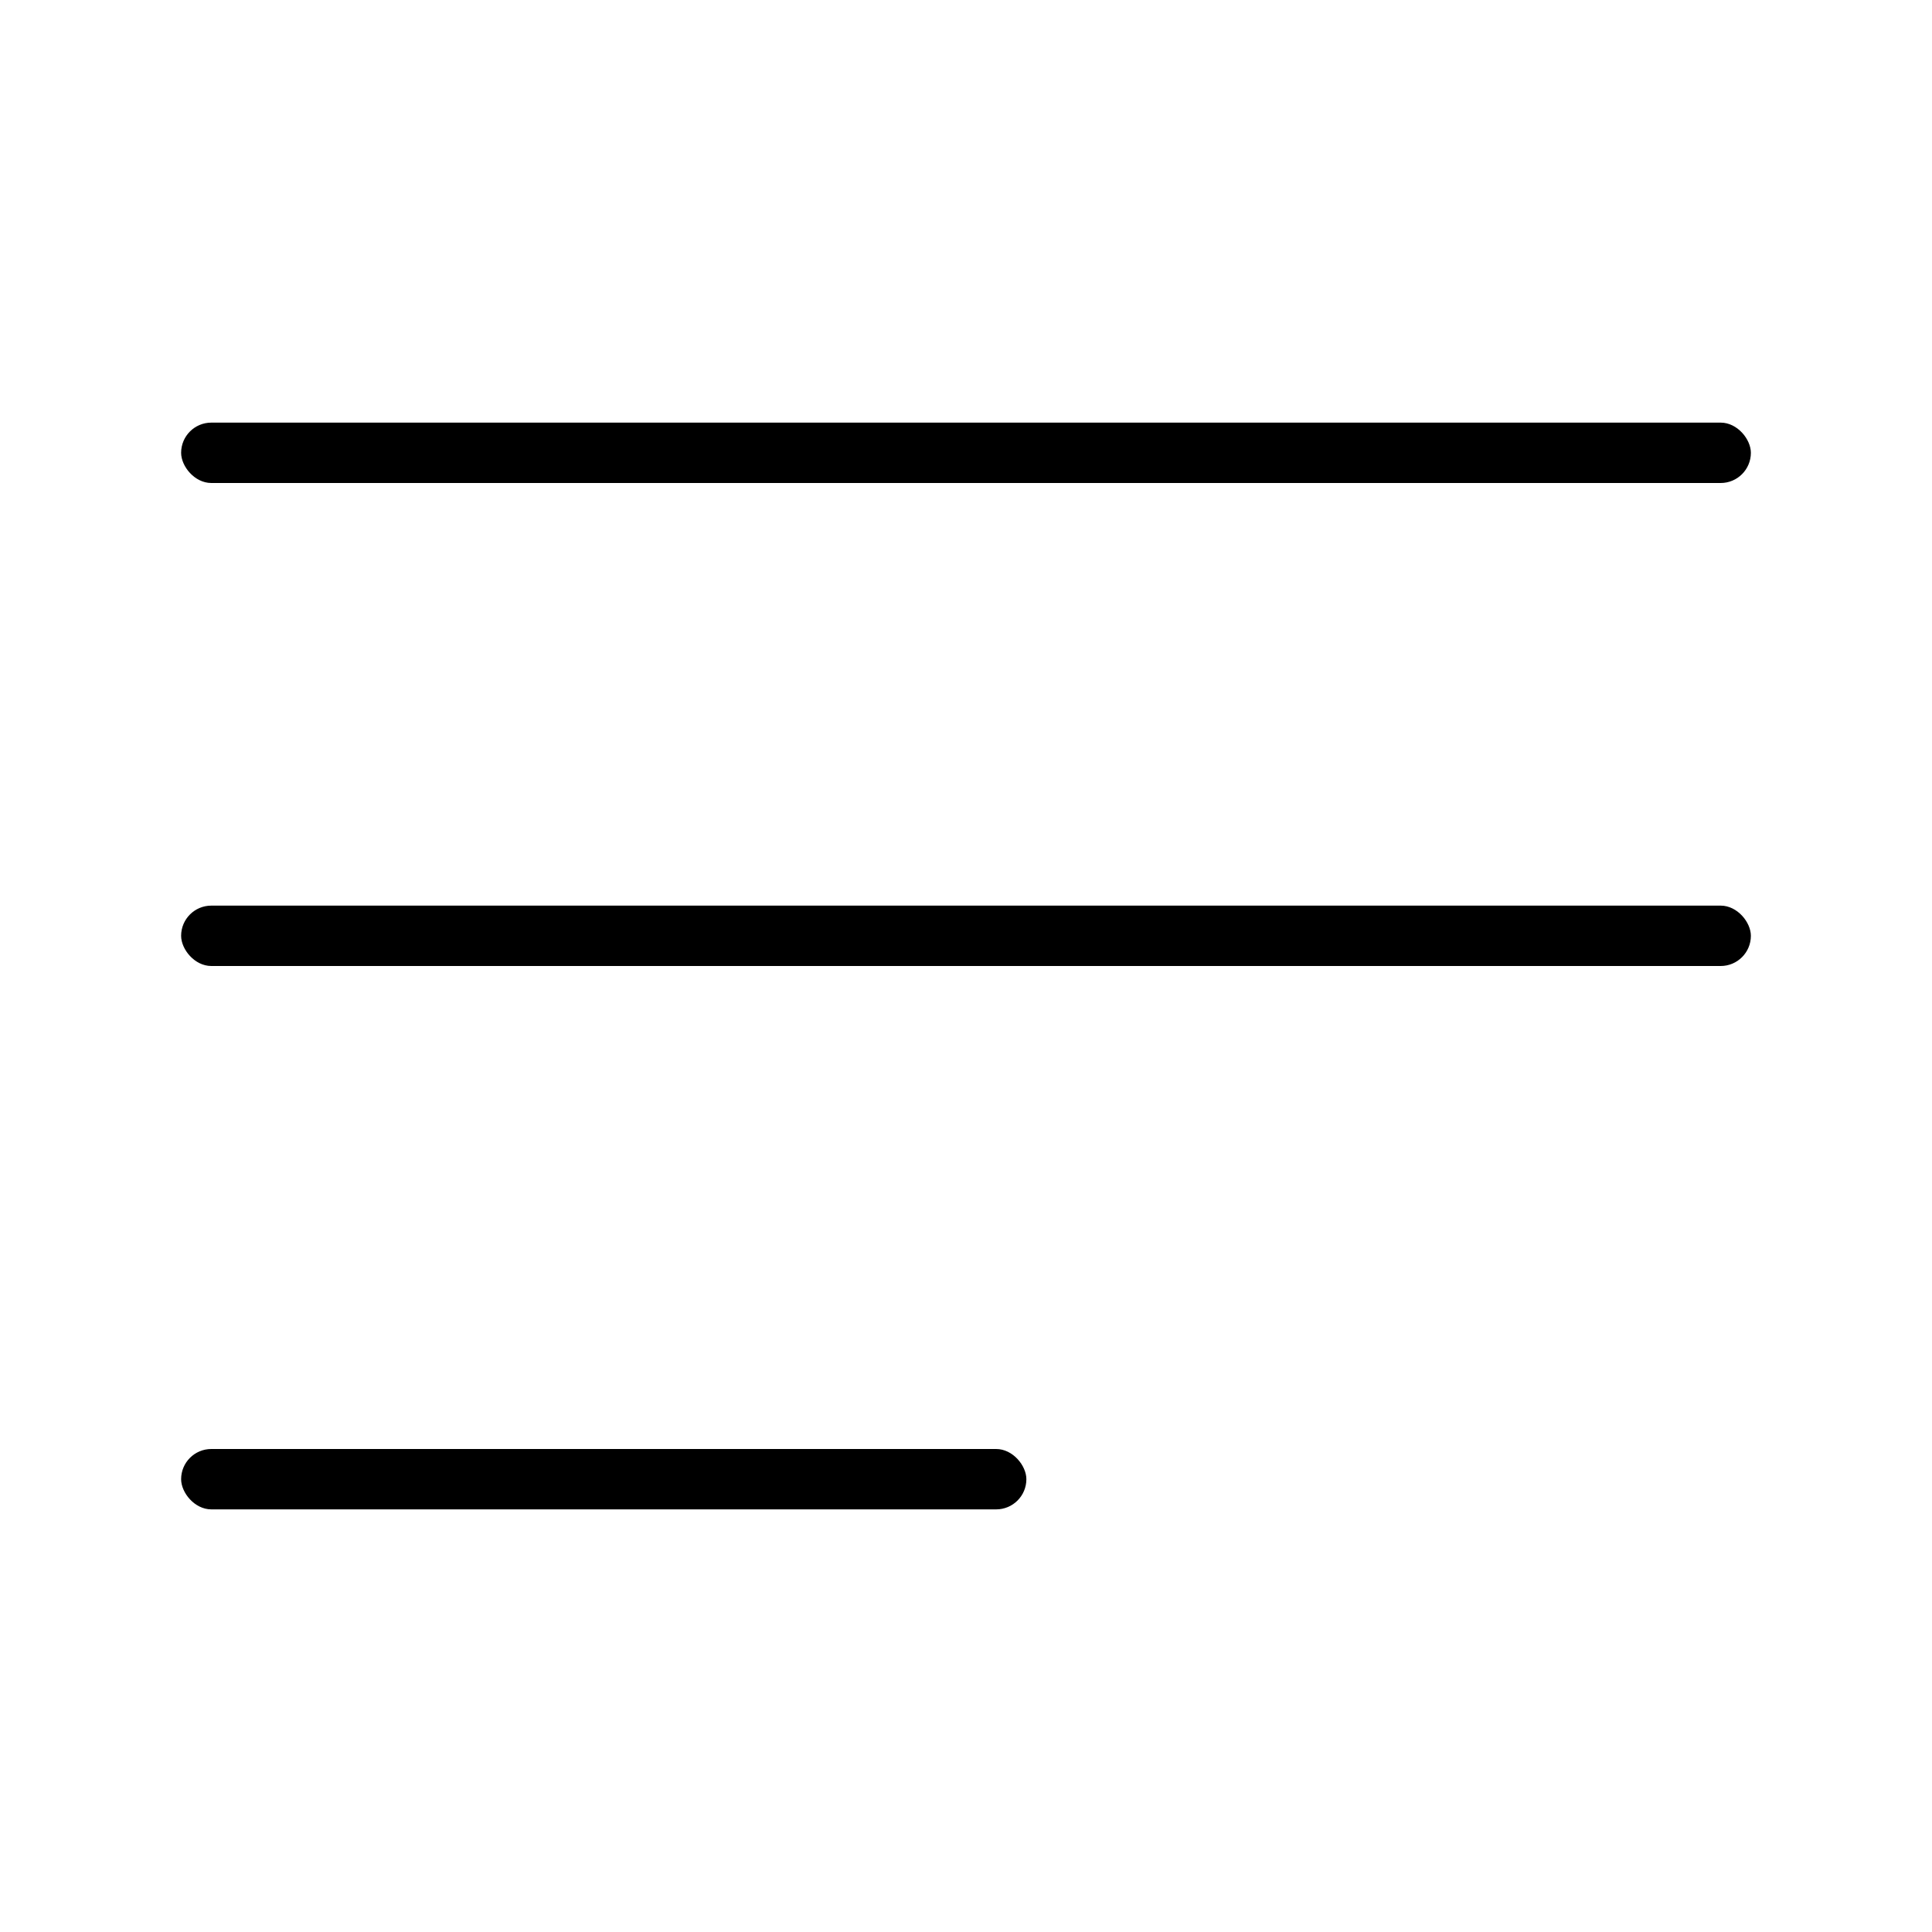
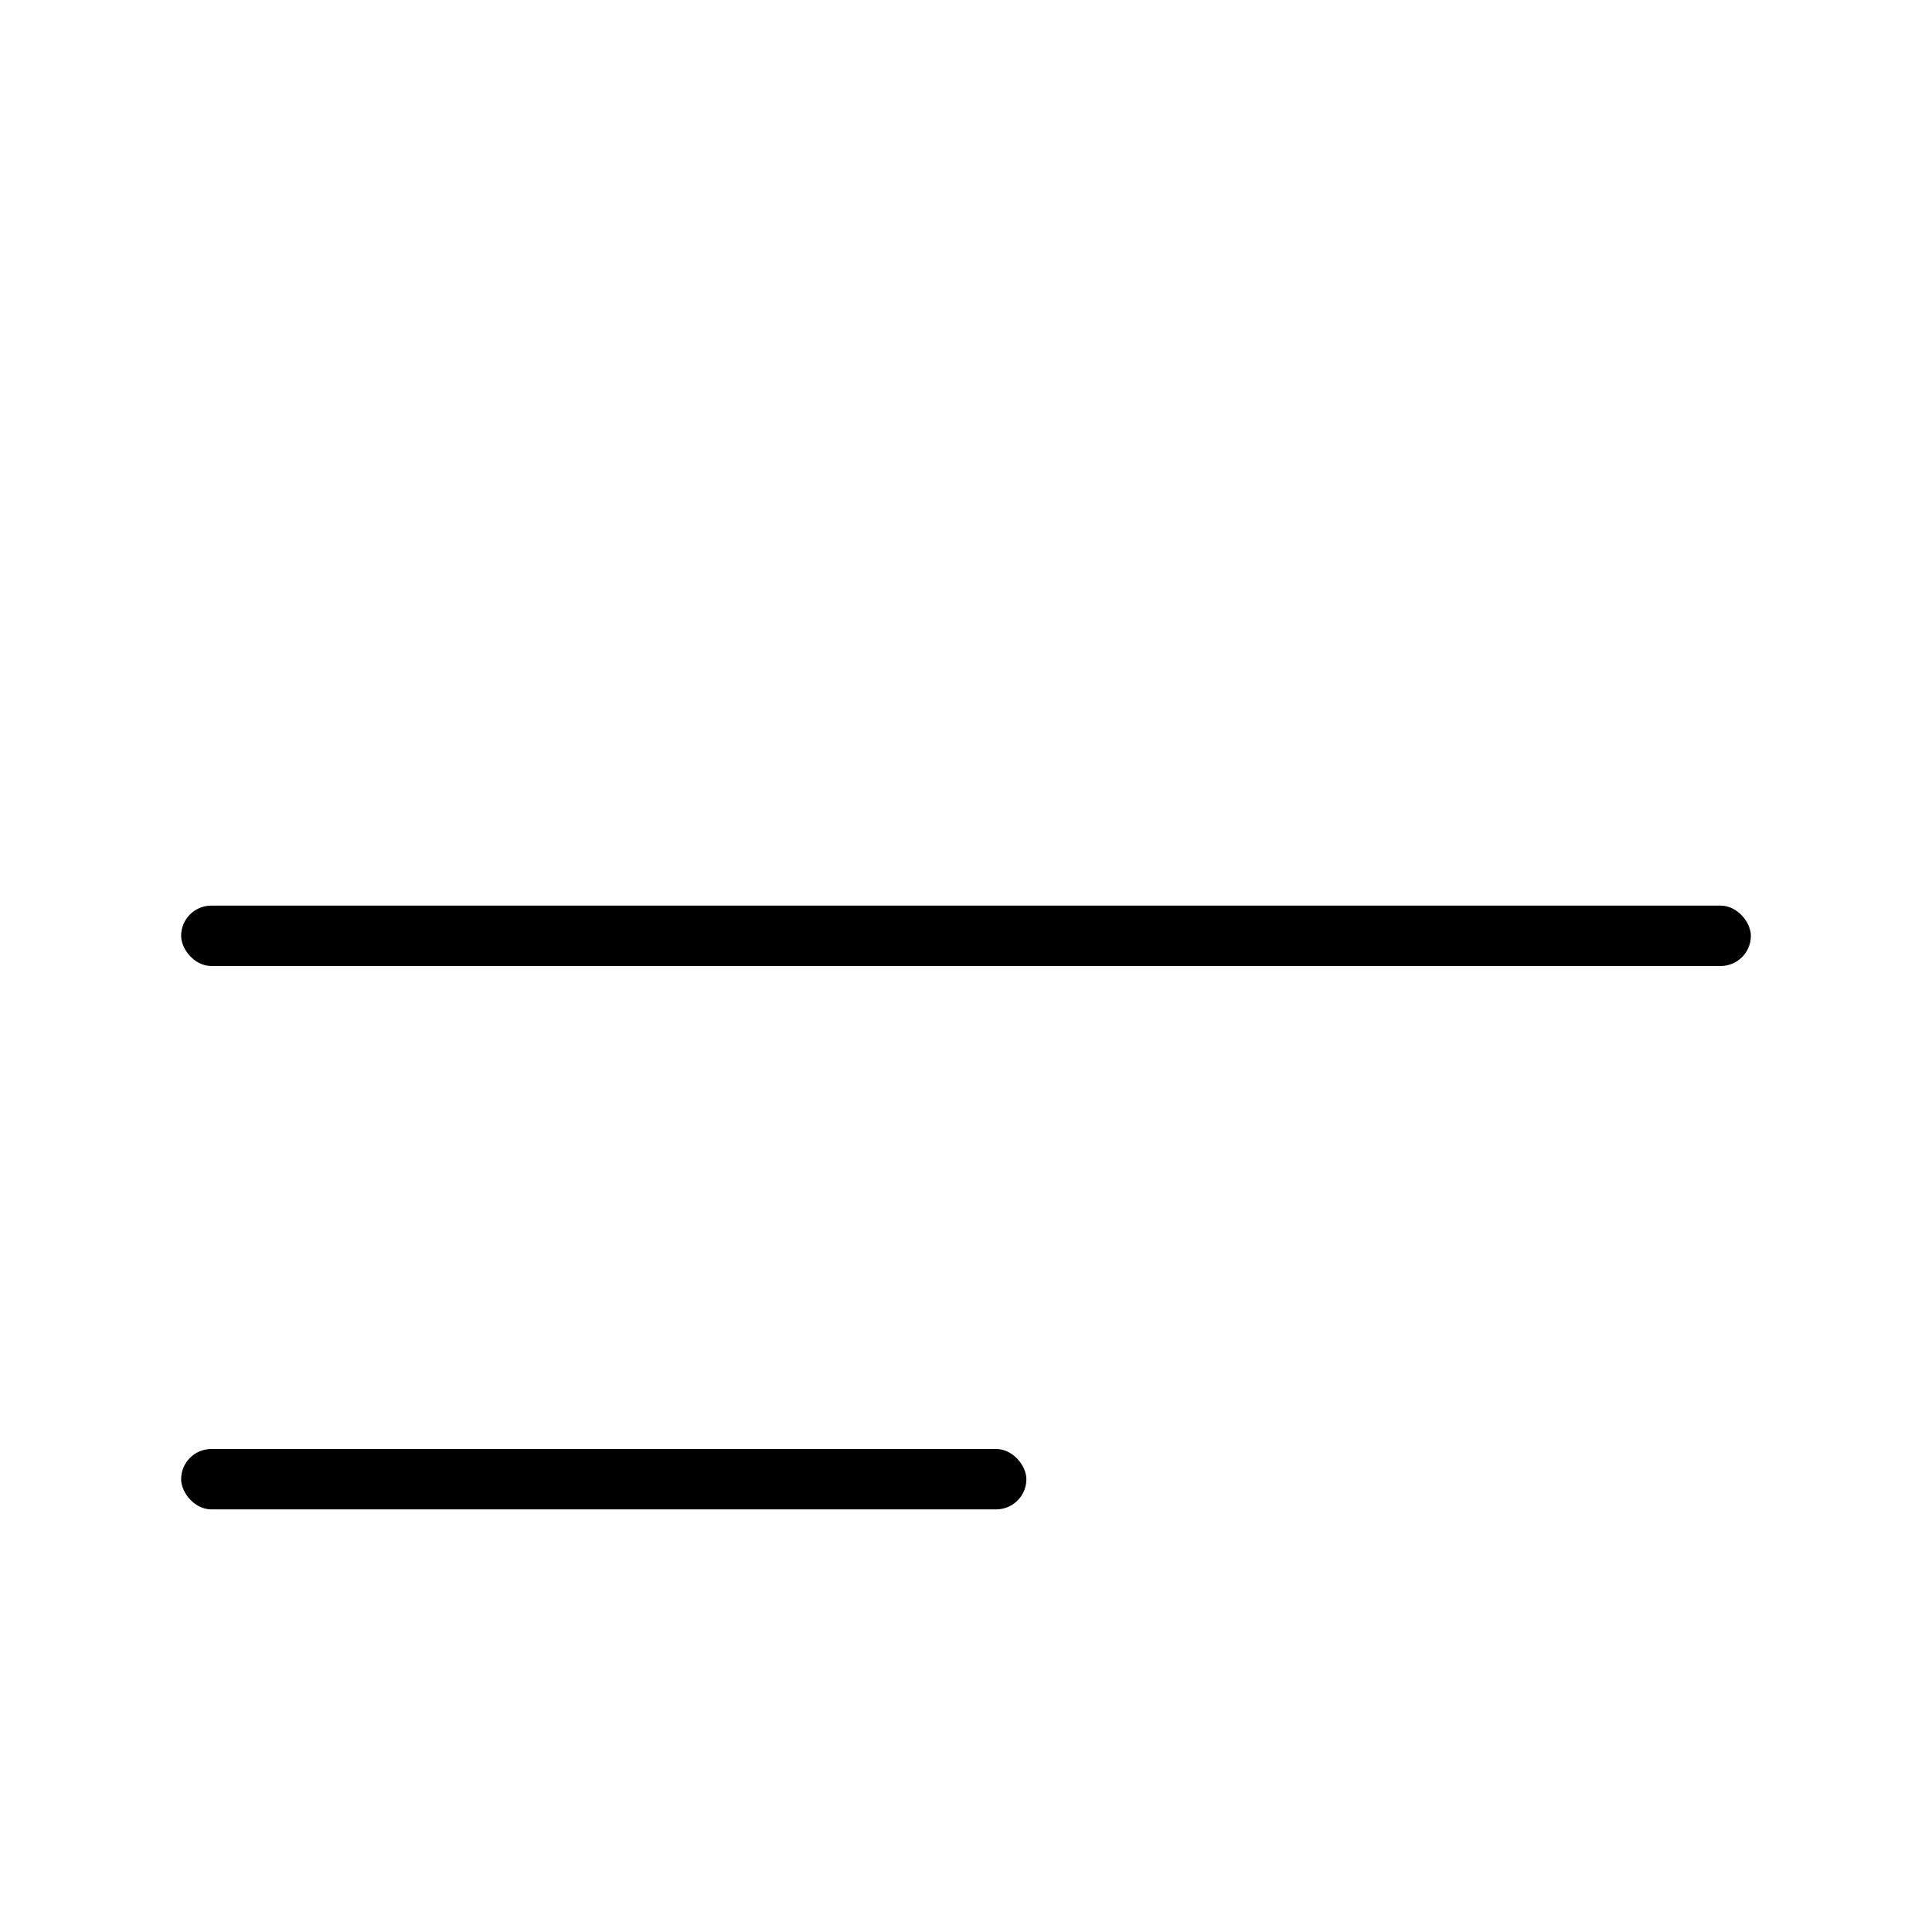
<svg xmlns="http://www.w3.org/2000/svg" width="32" height="32" viewBox="0 0 32 32" fill="none">
-   <rect x="3" y="7" width="26" height="1" rx="0.5" fill="black" />
  <rect x="3" y="15" width="26" height="1" rx="0.5" fill="black" />
  <rect x="3" y="24" width="14" height="1" rx="0.5" fill="black" />
</svg>